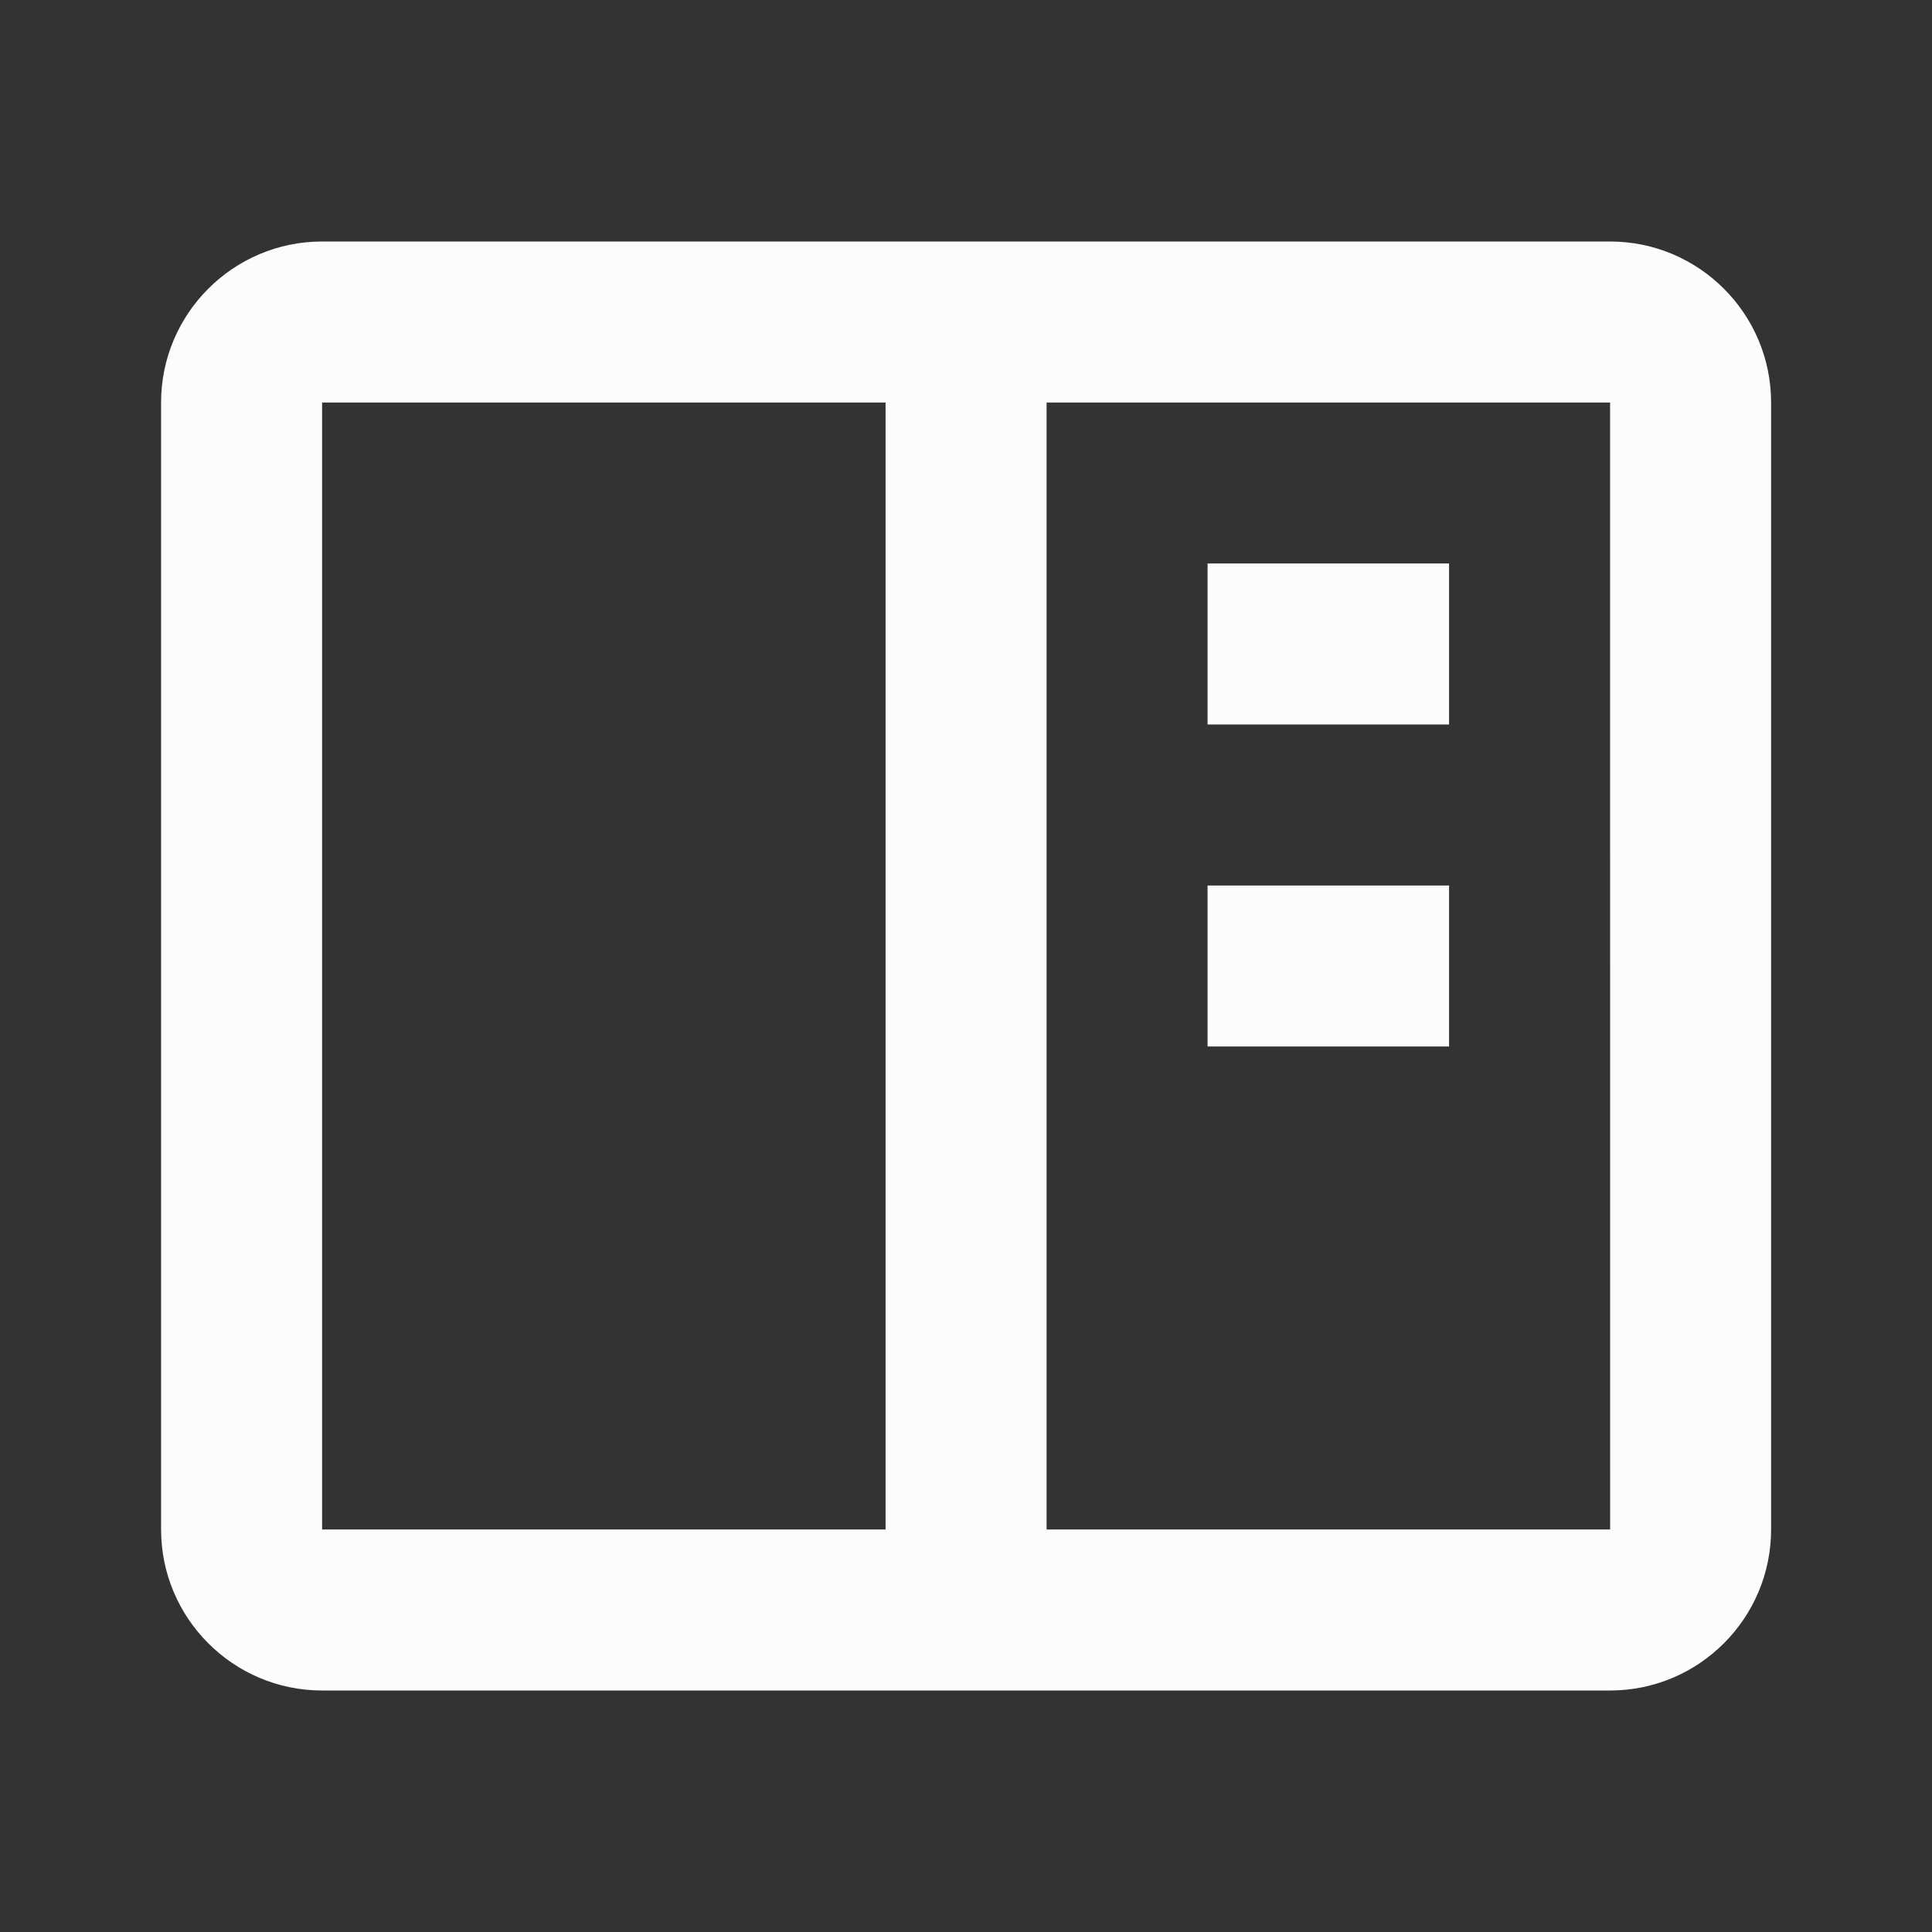
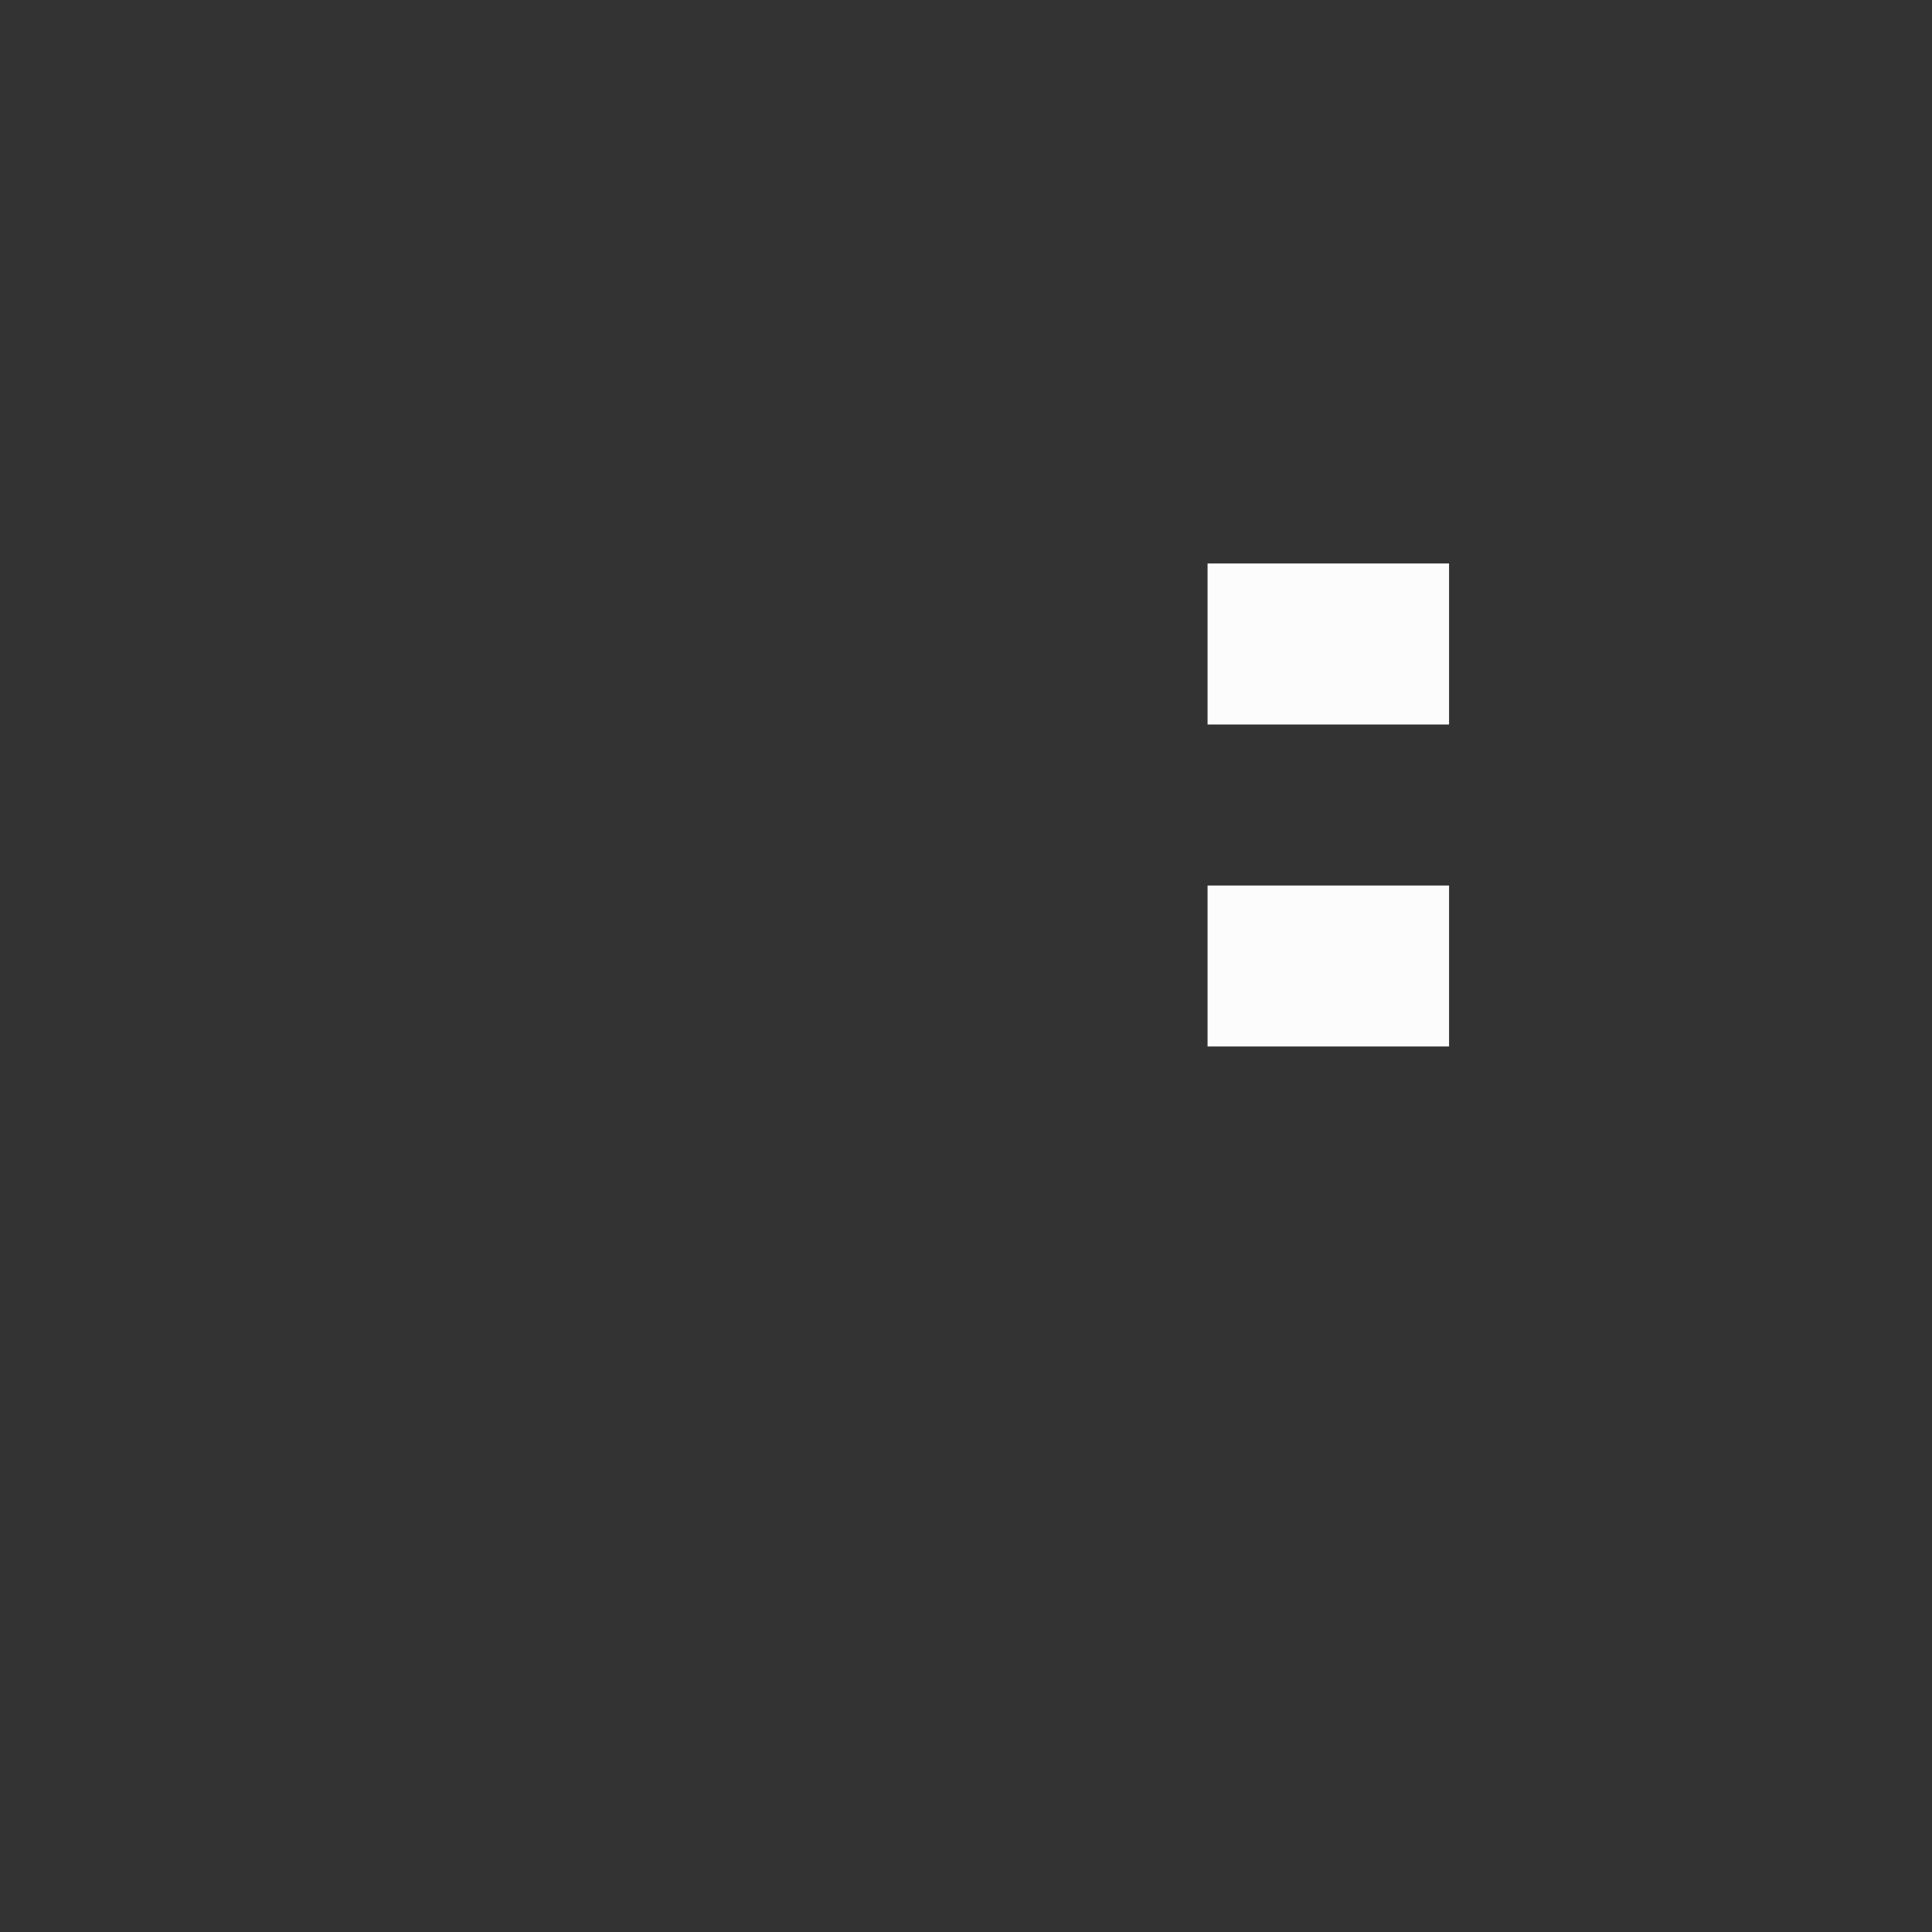
<svg xmlns="http://www.w3.org/2000/svg" width="32" height="32" viewBox="0 0 32 32" fill="none">
  <rect x="0" y="0" width="32" height="32" fill="#333333" stroke="none" />
-   <path d="M26.668 4H5.335C3.864 4 2.668 5.196 2.668 6.667V25.333C2.668 26.804 3.864 28 5.335 28H26.668C28.139 28 29.335 26.804 29.335 25.333V6.667C29.335 5.196 28.139 4 26.668 4ZM5.335 25.333V6.667H14.668V25.333H5.335ZM17.335 25.333V6.667H26.668L26.669 25.333H17.335Z" fill="#FDFCFC" />
-   <path d="M20.001 9.333H24.001V12H20.001V9.333ZM20.001 14.667H24.001V17.333H20.001V14.667Z" fill="#FDFCFC" />
+   <path d="M20.001 9.333H24.001V12H20.001ZM20.001 14.667H24.001V17.333H20.001V14.667Z" fill="#FDFCFC" />
</svg>